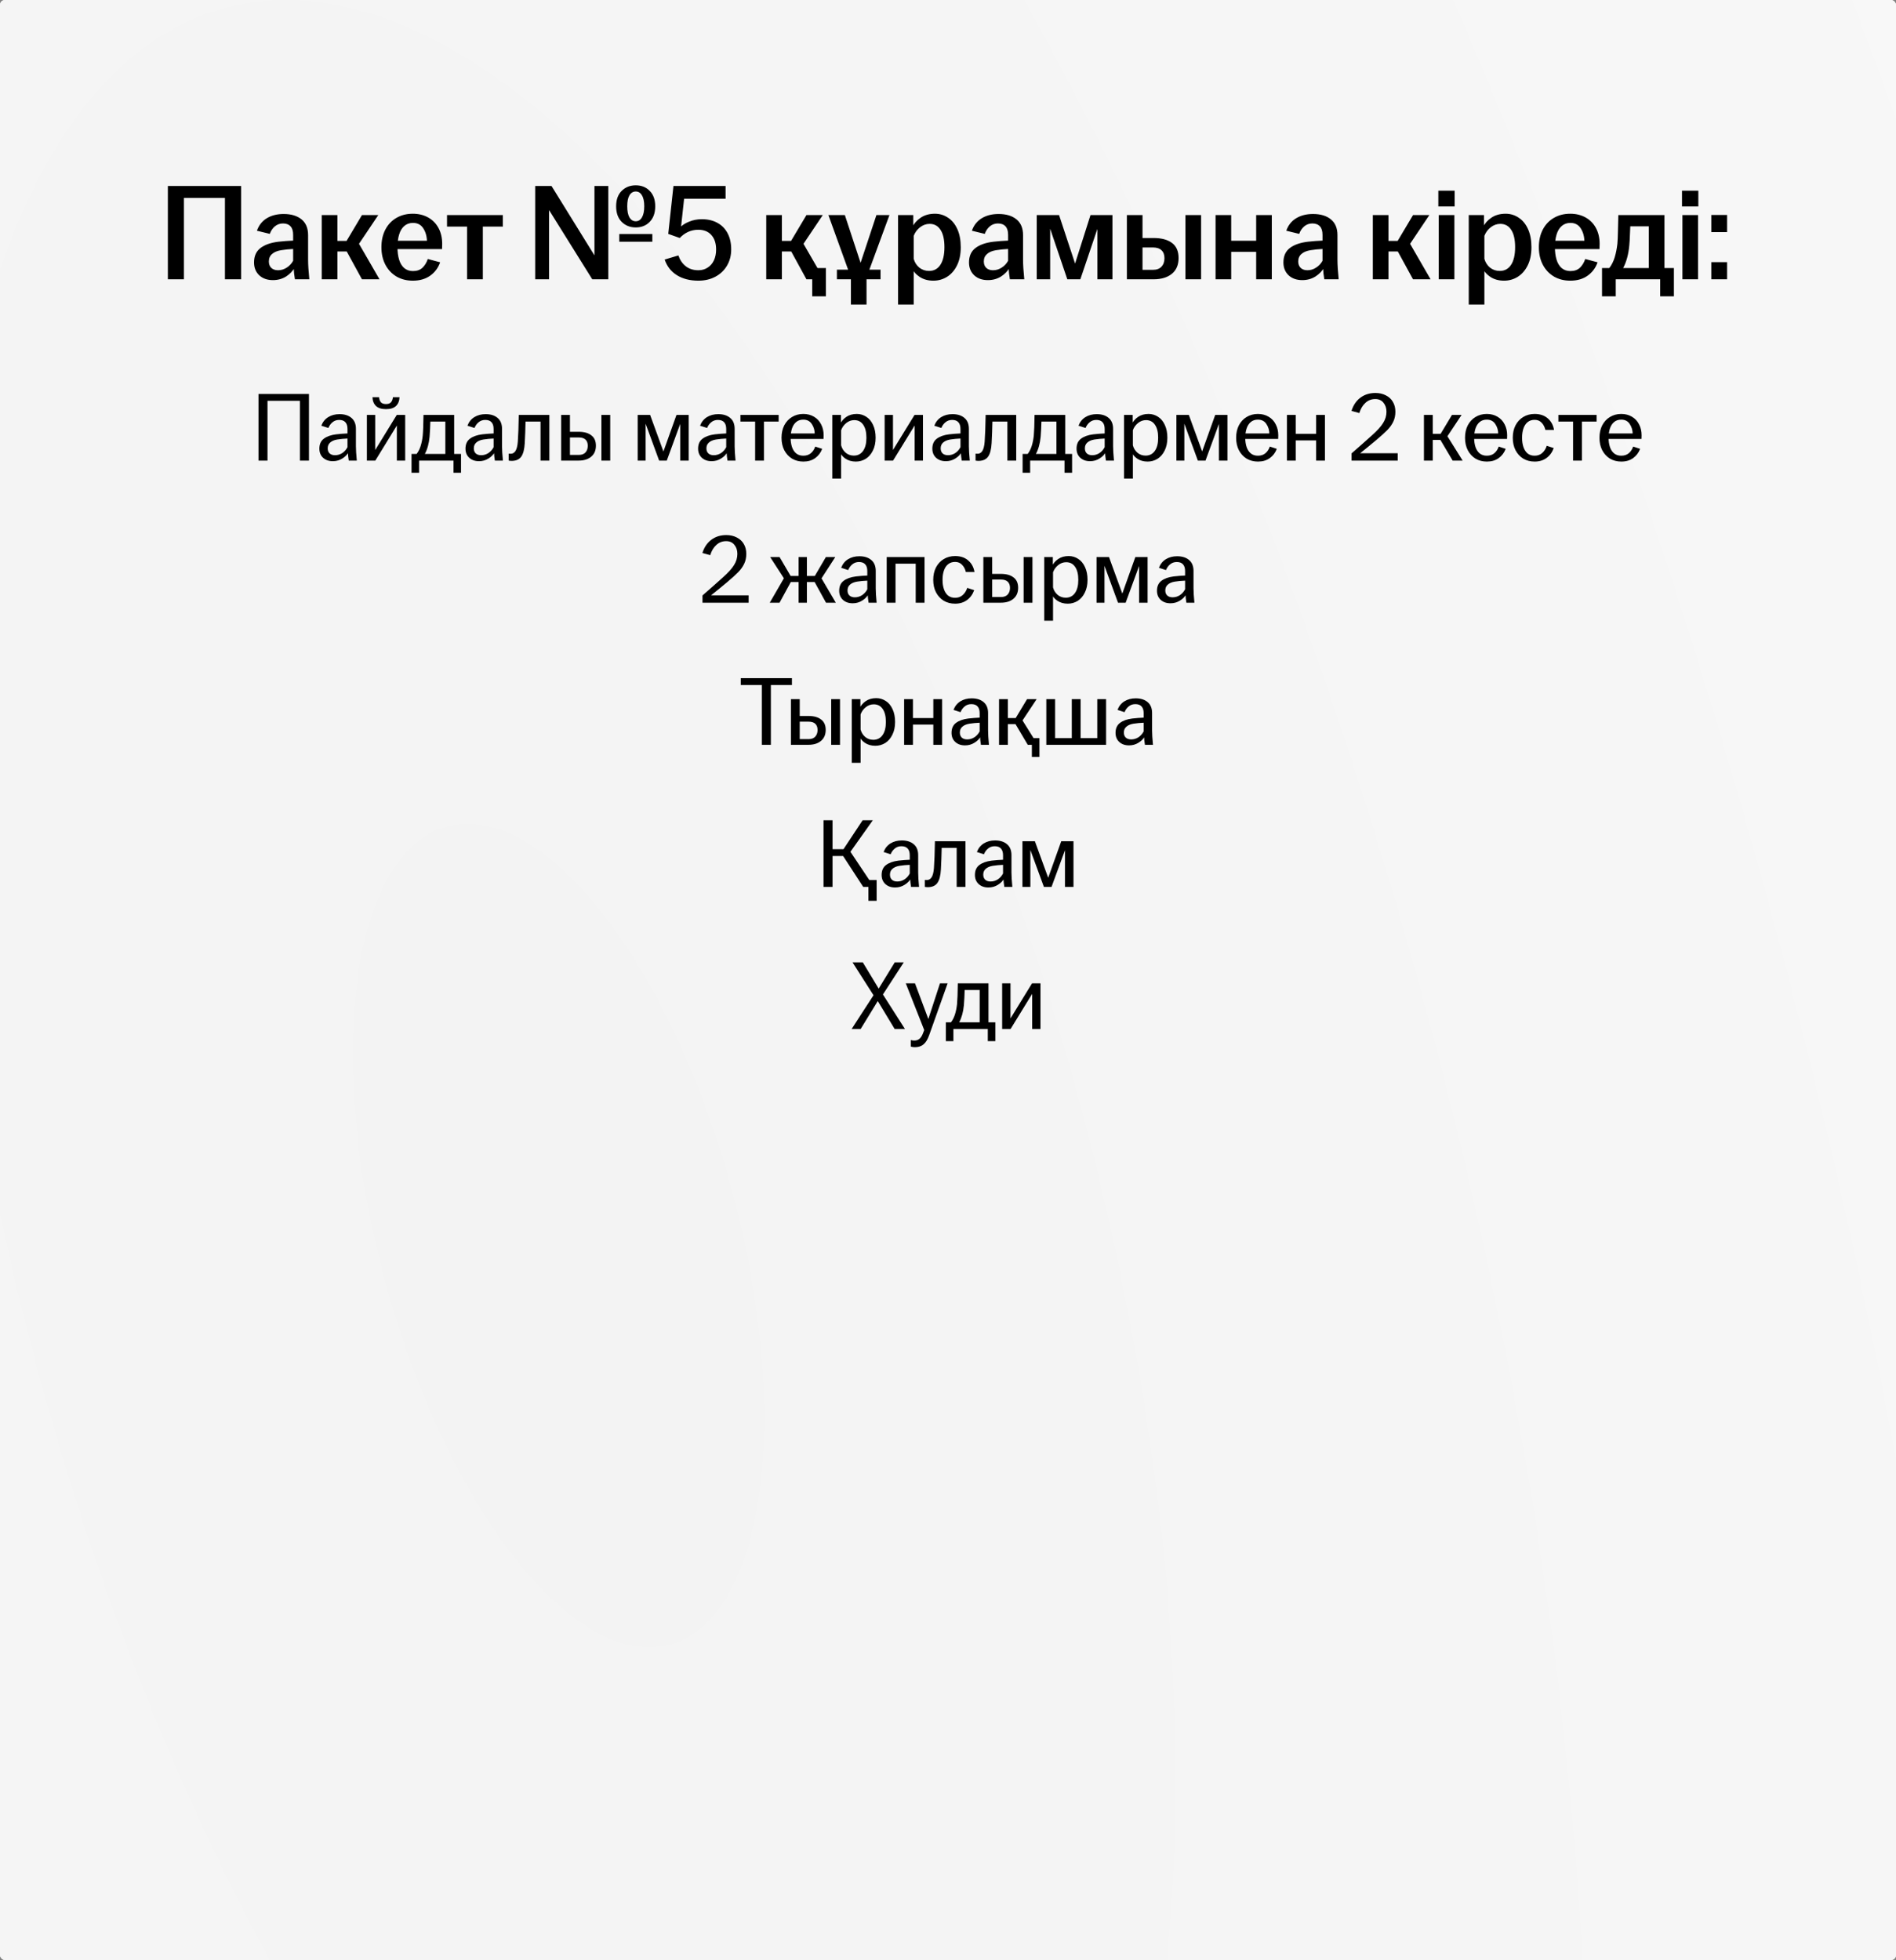
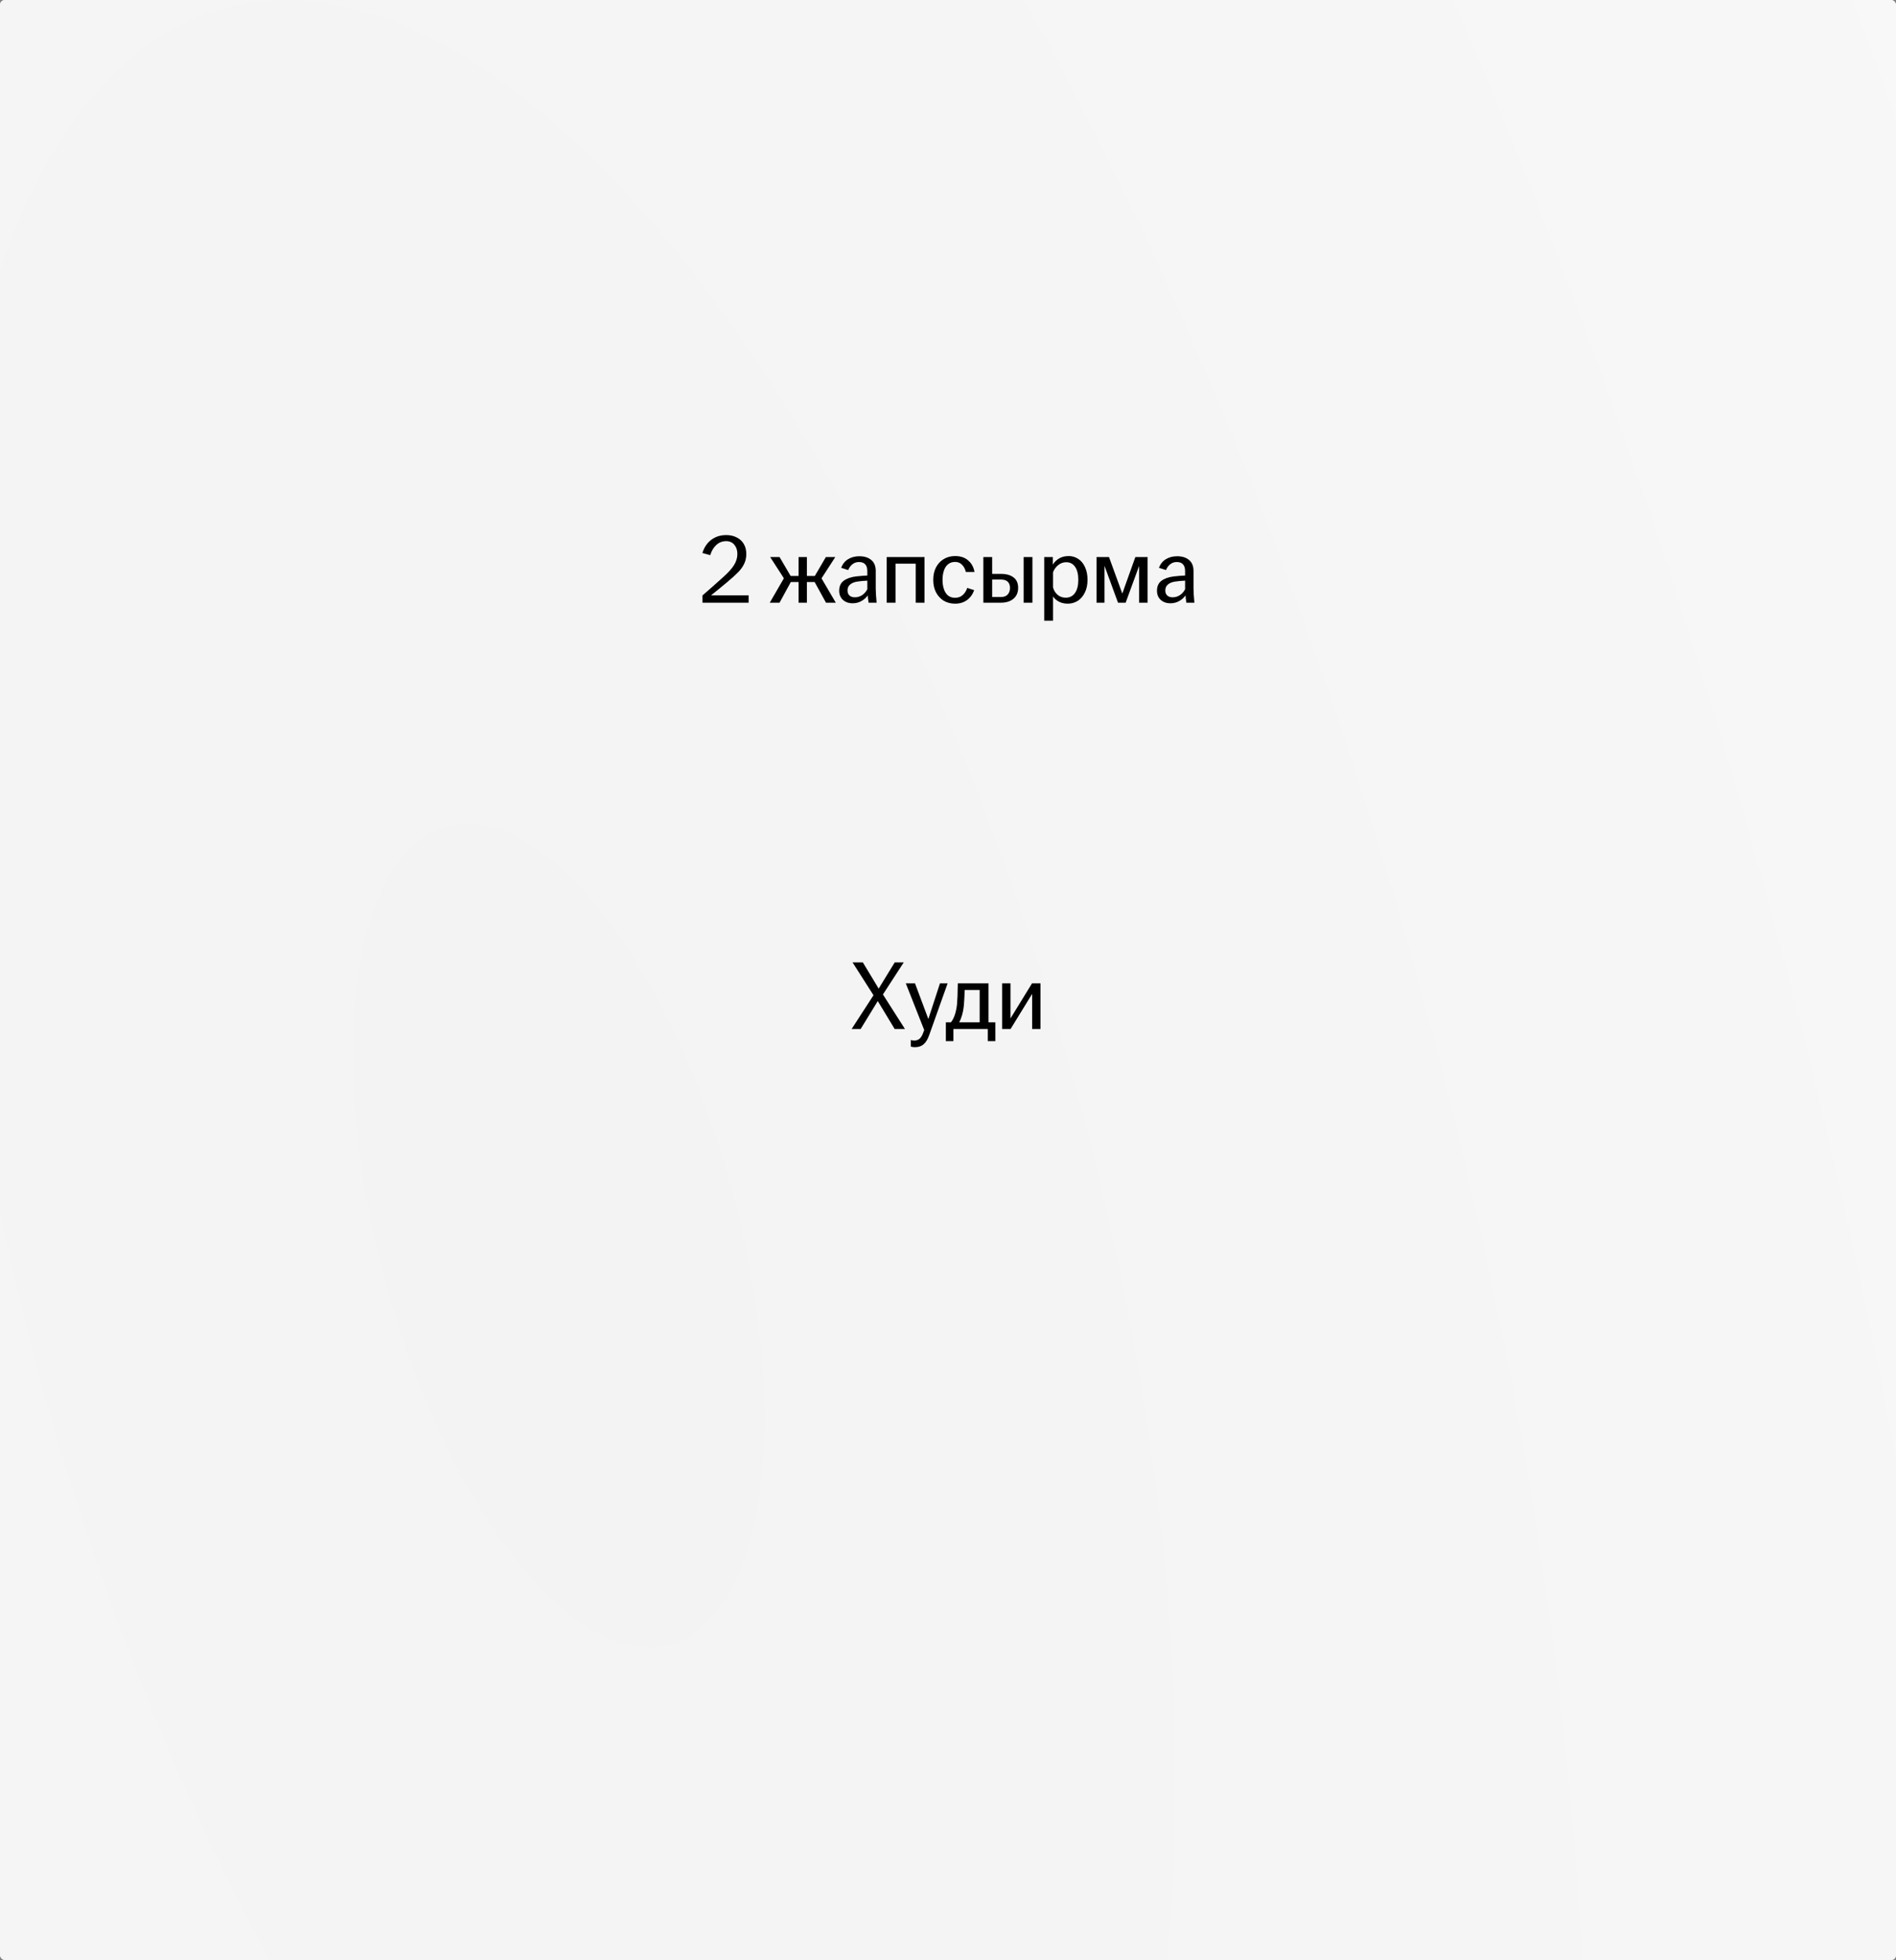
<svg xmlns="http://www.w3.org/2000/svg" width="387" height="400" viewBox="0 0 387 400" fill="none">
  <rect x="0" y="0" width="387" height="400" fill="#808080" stroke="none" />
  <g clip-path="url(#clip0_7317_14679)">
    <rect width="387" height="400" rx="1" fill="url(#paint0_radial_7317_14679)" />
    <rect width="387" height="400" rx="1" fill="url(#paint1_radial_7317_14679)" />
-     <path d="M34.264 37.96H49.216V57H45.912V40.396H37.54V57H34.264V37.96ZM55.717 57.168C54.56 57.168 53.626 56.841 52.917 56.188C52.208 55.516 51.853 54.639 51.853 53.556C51.853 52.268 52.292 51.288 53.169 50.616C54.046 49.944 55.278 49.515 56.865 49.328C57.854 49.216 58.844 49.141 59.833 49.104V47.928C59.833 47.144 59.656 46.565 59.301 46.192C58.946 45.8 58.433 45.604 57.761 45.604C57.126 45.604 56.576 45.8 56.109 46.192C55.642 46.584 55.297 47.097 55.073 47.732L52.441 47.088C52.833 45.968 53.505 45.119 54.457 44.54C55.409 43.961 56.557 43.672 57.901 43.672C59.432 43.672 60.645 44.036 61.541 44.764C62.437 45.492 62.885 46.565 62.885 47.984V53.052C62.885 54.023 62.969 55.339 63.137 57H60.197C60.048 56.123 59.964 55.329 59.945 54.62H60.141C59.749 55.329 59.161 55.936 58.377 56.44C57.593 56.925 56.706 57.168 55.717 57.168ZM56.753 55.152C57.388 55.152 57.976 54.975 58.517 54.62C59.077 54.265 59.516 53.799 59.833 53.22V50.812C59.012 50.849 58.19 50.933 57.369 51.064C56.566 51.195 55.95 51.456 55.521 51.848C55.092 52.221 54.877 52.725 54.877 53.36C54.877 53.92 55.045 54.359 55.381 54.676C55.717 54.993 56.174 55.152 56.753 55.152ZM65.675 43.896H68.867V49.16H70.743L73.879 43.896H77.211L72.871 50.364L73.095 49.44L77.463 57H73.879L70.771 51.316H68.867V57H65.675V43.896ZM84.265 57.28C83.014 57.28 81.904 57 80.933 56.44C79.962 55.861 79.206 55.059 78.665 54.032C78.124 53.005 77.853 51.811 77.853 50.448C77.853 49.067 78.124 47.863 78.665 46.836C79.206 45.809 79.962 45.016 80.933 44.456C81.904 43.896 83.014 43.616 84.265 43.616C85.422 43.616 86.458 43.868 87.373 44.372C88.288 44.876 88.997 45.595 89.501 46.528C90.005 47.461 90.257 48.544 90.257 49.776C90.257 50.261 90.248 50.616 90.229 50.84H80.233V49.132H87.485L87.121 49.972C87.14 49.804 87.149 49.608 87.149 49.384C87.149 48.32 86.906 47.405 86.421 46.64C85.954 45.875 85.245 45.492 84.293 45.492C83.584 45.492 82.986 45.707 82.501 46.136C82.034 46.547 81.689 47.125 81.465 47.872C81.241 48.619 81.129 49.477 81.129 50.448C81.129 51.4 81.241 52.249 81.465 52.996C81.689 53.724 82.034 54.293 82.501 54.704C82.986 55.115 83.584 55.32 84.293 55.32C85.096 55.32 85.74 55.096 86.225 54.648C86.71 54.181 87.074 53.584 87.317 52.856L89.837 53.528C89.445 54.667 88.764 55.581 87.793 56.272C86.841 56.944 85.665 57.28 84.265 57.28ZM95.332 46.248H91.244V43.896H102.64V46.248H98.552V57H95.332V46.248ZM109.241 37.96H112.573L122.261 53.612H121.337V37.96H124.165V57H120.889L111.313 41.656H112.069V57H109.241V37.96ZM126.405 47.76H133.153V49.328H126.405V47.76ZM129.765 46.416C128.607 46.416 127.646 46.033 126.881 45.268C126.134 44.503 125.761 43.448 125.761 42.104C125.761 40.76 126.134 39.715 126.881 38.968C127.646 38.203 128.607 37.82 129.765 37.82C130.941 37.82 131.893 38.203 132.621 38.968C133.367 39.715 133.741 40.76 133.741 42.104C133.741 43.448 133.367 44.503 132.621 45.268C131.893 46.033 130.941 46.416 129.765 46.416ZM129.765 45.156C130.306 45.156 130.726 44.895 131.025 44.372C131.342 43.849 131.501 43.093 131.501 42.104C131.501 41.115 131.342 40.368 131.025 39.864C130.726 39.341 130.306 39.08 129.765 39.08C129.223 39.08 128.794 39.341 128.477 39.864C128.178 40.368 128.029 41.115 128.029 42.104C128.029 43.093 128.178 43.849 128.477 44.372C128.794 44.895 129.223 45.156 129.765 45.156ZM142.556 57.28C140.82 57.28 139.354 56.907 138.16 56.16C136.965 55.413 136.134 54.349 135.668 52.968L138.468 52.128C138.785 53.061 139.289 53.799 139.98 54.34C140.67 54.881 141.529 55.152 142.556 55.152C143.265 55.152 143.89 54.975 144.432 54.62C144.992 54.265 145.421 53.771 145.72 53.136C146.018 52.501 146.168 51.764 146.168 50.924C146.168 49.673 145.85 48.693 145.216 47.984C144.581 47.256 143.685 46.892 142.528 46.892C141.781 46.892 141.081 47.041 140.428 47.34C139.793 47.639 139.233 48.049 138.748 48.572L136.396 47.732L137.46 37.96H148.1V40.564H138.692L139.728 39.724L138.972 46.64L138.72 46.5C139.205 45.977 139.849 45.557 140.652 45.24C141.454 44.904 142.322 44.736 143.256 44.736C144.488 44.736 145.552 44.988 146.448 45.492C147.344 45.977 148.034 46.687 148.52 47.62C149.005 48.535 149.248 49.627 149.248 50.896C149.248 52.147 148.958 53.257 148.38 54.228C147.82 55.18 147.036 55.927 146.028 56.468C145.02 57.009 143.862 57.28 142.556 57.28ZM156.402 43.896H159.594V49.16H161.47L164.606 43.896H167.938L163.598 50.364L163.822 49.44L168.19 57H164.606L161.498 51.316H159.594V57H156.402V43.896ZM165.782 57H164.606L166.006 54.704H168.582V60.472H165.782V57ZM173.68 56.608L169.088 43.896H172.448L176.228 55.376H175.08L178.888 43.896H181.548L176.872 56.608V62.152H173.68V56.608ZM170.824 55.04H179.728V57H170.824V55.04ZM183.308 43.896H186.416V46.444H186.164C186.556 45.623 187.144 44.951 187.928 44.428C188.731 43.887 189.702 43.616 190.84 43.616C191.811 43.616 192.698 43.887 193.5 44.428C194.303 44.951 194.938 45.725 195.404 46.752C195.871 47.779 196.104 49.011 196.104 50.448C196.104 51.885 195.852 53.117 195.348 54.144C194.844 55.171 194.163 55.955 193.304 56.496C192.464 57.019 191.531 57.28 190.504 57.28C189.44 57.28 188.516 57.028 187.732 56.524C186.948 56.001 186.407 55.367 186.108 54.62H186.5V62.152H183.308V43.896ZM189.636 55.292C190.626 55.292 191.391 54.881 191.932 54.06C192.492 53.22 192.772 52.016 192.772 50.448C192.772 48.88 192.502 47.695 191.96 46.892C191.438 46.089 190.7 45.688 189.748 45.688C189.039 45.688 188.386 45.921 187.788 46.388C187.21 46.836 186.78 47.415 186.5 48.124V52.828C186.706 53.556 187.088 54.153 187.648 54.62C188.227 55.068 188.89 55.292 189.636 55.292ZM201.651 57.168C200.493 57.168 199.56 56.841 198.851 56.188C198.141 55.516 197.787 54.639 197.787 53.556C197.787 52.268 198.225 51.288 199.103 50.616C199.98 49.944 201.212 49.515 202.799 49.328C203.788 49.216 204.777 49.141 205.767 49.104V47.928C205.767 47.144 205.589 46.565 205.235 46.192C204.88 45.8 204.367 45.604 203.695 45.604C203.06 45.604 202.509 45.8 202.043 46.192C201.576 46.584 201.231 47.097 201.007 47.732L198.375 47.088C198.767 45.968 199.439 45.119 200.391 44.54C201.343 43.961 202.491 43.672 203.835 43.672C205.365 43.672 206.579 44.036 207.475 44.764C208.371 45.492 208.819 46.565 208.819 47.984V53.052C208.819 54.023 208.903 55.339 209.071 57H206.131C205.981 56.123 205.897 55.329 205.879 54.62H206.075C205.683 55.329 205.095 55.936 204.311 56.44C203.527 56.925 202.64 57.168 201.651 57.168ZM202.687 55.152C203.321 55.152 203.909 54.975 204.451 54.62C205.011 54.265 205.449 53.799 205.767 53.22V50.812C204.945 50.849 204.124 50.933 203.303 51.064C202.5 51.195 201.884 51.456 201.455 51.848C201.025 52.221 200.811 52.725 200.811 53.36C200.811 53.92 200.979 54.359 201.315 54.676C201.651 54.993 202.108 55.152 202.687 55.152ZM211.609 43.896H216.173L220.009 55.516H218.889L222.585 43.896H227.065V57H223.985V45.24H224.489L220.513 57H217.853L213.933 45.436H214.353V57H211.609V43.896ZM230.011 43.896H233.203V48.572H235.443C237.067 48.572 238.327 48.908 239.223 49.58C240.119 50.252 240.567 51.279 240.567 52.66C240.567 54.06 240.11 55.133 239.195 55.88C238.281 56.627 237.03 57 235.443 57H230.011V43.896ZM235.331 55.068C236.097 55.068 236.675 54.853 237.067 54.424C237.478 53.995 237.683 53.416 237.683 52.688C237.683 51.979 237.478 51.437 237.067 51.064C236.675 50.691 236.097 50.504 235.331 50.504H233.203V55.068H235.331ZM241.967 43.896H245.159V57H241.967V43.896ZM248.113 43.896H251.305V49.132H256.401V43.896H259.593V57H256.401V51.4H251.305V57H248.113V43.896ZM265.826 57.168C264.669 57.168 263.736 56.841 263.026 56.188C262.317 55.516 261.962 54.639 261.962 53.556C261.962 52.268 262.401 51.288 263.278 50.616C264.156 49.944 265.388 49.515 266.974 49.328C267.964 49.216 268.953 49.141 269.942 49.104V47.928C269.942 47.144 269.765 46.565 269.41 46.192C269.056 45.8 268.542 45.604 267.87 45.604C267.236 45.604 266.685 45.8 266.218 46.192C265.752 46.584 265.406 47.097 265.182 47.732L262.55 47.088C262.942 45.968 263.614 45.119 264.566 44.54C265.518 43.961 266.666 43.672 268.01 43.672C269.541 43.672 270.754 44.036 271.65 44.764C272.546 45.492 272.994 46.565 272.994 47.984V53.052C272.994 54.023 273.078 55.339 273.246 57H270.306C270.157 56.123 270.073 55.329 270.054 54.62H270.25C269.858 55.329 269.27 55.936 268.486 56.44C267.702 56.925 266.816 57.168 265.826 57.168ZM266.862 55.152C267.497 55.152 268.085 54.975 268.626 54.62C269.186 54.265 269.625 53.799 269.942 53.22V50.812C269.121 50.849 268.3 50.933 267.478 51.064C266.676 51.195 266.06 51.456 265.63 51.848C265.201 52.221 264.986 52.725 264.986 53.36C264.986 53.92 265.154 54.359 265.49 54.676C265.826 54.993 266.284 55.152 266.862 55.152ZM280.214 43.896H283.406V49.16H285.282L288.418 43.896H291.75L287.41 50.364L287.634 49.44L292.002 57H288.418L285.31 51.316H283.406V57H280.214V43.896ZM293.668 43.896H296.86V57H293.668V43.896ZM293.584 38.912H296.916V42.132H293.584V38.912ZM299.793 43.896H302.901V46.444H302.649C303.041 45.623 303.629 44.951 304.413 44.428C305.215 43.887 306.186 43.616 307.325 43.616C308.295 43.616 309.182 43.887 309.985 44.428C310.787 44.951 311.422 45.725 311.889 46.752C312.355 47.779 312.589 49.011 312.589 50.448C312.589 51.885 312.337 53.117 311.833 54.144C311.329 55.171 310.647 55.955 309.789 56.496C308.949 57.019 308.015 57.28 306.989 57.28C305.925 57.28 305.001 57.028 304.217 56.524C303.433 56.001 302.891 55.367 302.593 54.62H302.985V62.152H299.793V43.896ZM306.121 55.292C307.11 55.292 307.875 54.881 308.417 54.06C308.977 53.22 309.257 52.016 309.257 50.448C309.257 48.88 308.986 47.695 308.445 46.892C307.922 46.089 307.185 45.688 306.233 45.688C305.523 45.688 304.87 45.921 304.273 46.388C303.694 46.836 303.265 47.415 302.985 48.124V52.828C303.19 53.556 303.573 54.153 304.133 54.62C304.711 55.068 305.374 55.292 306.121 55.292ZM320.515 57.28C319.264 57.28 318.154 57 317.183 56.44C316.212 55.861 315.456 55.059 314.915 54.032C314.374 53.005 314.103 51.811 314.103 50.448C314.103 49.067 314.374 47.863 314.915 46.836C315.456 45.809 316.212 45.016 317.183 44.456C318.154 43.896 319.264 43.616 320.515 43.616C321.672 43.616 322.708 43.868 323.623 44.372C324.538 44.876 325.247 45.595 325.751 46.528C326.255 47.461 326.507 48.544 326.507 49.776C326.507 50.261 326.498 50.616 326.479 50.84H316.483V49.132H323.735L323.371 49.972C323.39 49.804 323.399 49.608 323.399 49.384C323.399 48.32 323.156 47.405 322.671 46.64C322.204 45.875 321.495 45.492 320.543 45.492C319.834 45.492 319.236 45.707 318.751 46.136C318.284 46.547 317.939 47.125 317.715 47.872C317.491 48.619 317.379 49.477 317.379 50.448C317.379 51.4 317.491 52.249 317.715 52.996C317.939 53.724 318.284 54.293 318.751 54.704C319.236 55.115 319.834 55.32 320.543 55.32C321.346 55.32 321.99 55.096 322.475 54.648C322.96 54.181 323.324 53.584 323.567 52.856L326.087 53.528C325.695 54.667 325.014 55.581 324.043 56.272C323.091 56.944 321.915 57.28 320.515 57.28ZM326.995 54.704H328.479C328.946 54.107 329.31 53.388 329.571 52.548C329.833 51.689 330.019 50.756 330.131 49.748C330.187 49.113 330.225 48.301 330.243 47.312C330.281 46.323 330.309 45.184 330.327 43.896H339.735V54.704H341.667V60.472H338.867V57H329.795V60.472H326.995V54.704ZM336.543 54.704V46.192H332.763C332.745 46.808 332.717 47.452 332.679 48.124C332.661 48.777 332.623 49.412 332.567 50.028C332.399 51.895 331.979 53.453 331.307 54.704H336.543ZM343.406 43.896H346.598V57H343.406V43.896ZM343.322 38.912H346.654V42.132H343.322V38.912ZM349.307 53.5H352.527V57H349.307V53.5ZM349.307 43.868H352.527V47.368H349.307V43.868Z" fill="black" />
-     <path d="M52.761 80.4H63.061V94H61.221V81.8H54.601V94H52.761V80.4ZM67.947 94.12C67.12 94.12 66.454 93.887 65.947 93.42C65.44 92.953 65.187 92.333 65.187 91.56C65.187 90.667 65.487 89.993 66.087 89.54C66.7 89.073 67.54 88.773 68.607 88.64C69.42 88.547 70.194 88.487 70.927 88.46V87.54C70.927 86.927 70.78 86.467 70.487 86.16C70.207 85.853 69.787 85.7 69.227 85.7C68.707 85.7 68.26 85.853 67.887 86.16C67.513 86.453 67.227 86.847 67.027 87.34L65.587 86.88C65.88 86.107 66.353 85.52 67.007 85.12C67.66 84.72 68.427 84.52 69.307 84.52C70.32 84.52 71.127 84.773 71.727 85.28C72.34 85.787 72.647 86.533 72.647 87.52V91.08C72.647 91.76 72.707 92.733 72.827 94H71.187C71.08 93.347 71.02 92.773 71.007 92.28H71.147C70.88 92.787 70.454 93.22 69.867 93.58C69.293 93.94 68.653 94.12 67.947 94.12ZM68.387 92.9C68.92 92.9 69.413 92.753 69.867 92.46C70.32 92.153 70.674 91.753 70.927 91.26V89.5C70.22 89.527 69.52 89.593 68.827 89.7C68.2 89.807 67.72 90.013 67.387 90.32C67.053 90.613 66.887 91.007 66.887 91.5C66.887 91.94 67.02 92.287 67.287 92.54C67.553 92.78 67.92 92.9 68.387 92.9ZM74.885 84.68H76.585V91.84L80.986 84.68H82.706V94H81.005V86.84L76.606 94H74.885V84.68ZM78.785 83.5C77.879 83.5 77.199 83.287 76.746 82.86C76.292 82.42 76.052 81.82 76.025 81.06H77.365C77.419 81.527 77.552 81.88 77.766 82.12C77.992 82.347 78.332 82.46 78.785 82.46C79.239 82.46 79.572 82.347 79.785 82.12C80.012 81.88 80.152 81.527 80.206 81.06H81.546C81.519 81.82 81.279 82.42 80.826 82.86C80.372 83.287 79.692 83.5 78.785 83.5ZM84 92.64H85.04C85.387 92.187 85.66 91.647 85.86 91.02C86.06 90.38 86.2 89.687 86.28 88.94C86.32 88.513 86.354 87.947 86.38 87.24C86.407 86.52 86.427 85.667 86.44 84.68H92.7V92.64H94.1V96.48H92.56V94H85.54V96.48H84V92.64ZM90.9 92.64V86.04H87.84C87.827 86.56 87.807 87.093 87.78 87.64C87.754 88.187 87.72 88.693 87.68 89.16C87.547 90.533 87.227 91.693 86.72 92.64H90.9ZM97.771 94.12C96.944 94.12 96.278 93.887 95.771 93.42C95.264 92.953 95.011 92.333 95.011 91.56C95.011 90.667 95.311 89.993 95.911 89.54C96.524 89.073 97.364 88.773 98.431 88.64C99.244 88.547 100.018 88.487 100.751 88.46V87.54C100.751 86.927 100.604 86.467 100.311 86.16C100.031 85.853 99.611 85.7 99.051 85.7C98.531 85.7 98.084 85.853 97.711 86.16C97.338 86.453 97.051 86.847 96.851 87.34L95.411 86.88C95.704 86.107 96.178 85.52 96.831 85.12C97.484 84.72 98.251 84.52 99.131 84.52C100.144 84.52 100.951 84.773 101.551 85.28C102.164 85.787 102.471 86.533 102.471 87.52V91.08C102.471 91.76 102.531 92.733 102.651 94H101.011C100.904 93.347 100.844 92.773 100.831 92.28H100.971C100.704 92.787 100.278 93.22 99.691 93.58C99.118 93.94 98.478 94.12 97.771 94.12ZM98.211 92.9C98.744 92.9 99.238 92.753 99.691 92.46C100.144 92.153 100.498 91.753 100.751 91.26V89.5C100.044 89.527 99.344 89.593 98.651 89.7C98.024 89.807 97.544 90.013 97.211 90.32C96.878 90.613 96.711 91.007 96.711 91.5C96.711 91.94 96.844 92.287 97.111 92.54C97.378 92.78 97.744 92.9 98.211 92.9ZM104.41 94.06C104.25 94.06 104.056 94.04 103.83 94V92.58C103.91 92.593 104.05 92.6 104.25 92.6C104.65 92.6 104.97 92.413 105.21 92.04C105.463 91.653 105.623 91.02 105.69 90.14C105.783 88.887 105.85 87.067 105.89 84.68H112.13V94H110.33V86.04H107.27C107.243 87.493 107.19 88.953 107.11 90.42C107.043 91.687 106.803 92.613 106.39 93.2C105.976 93.773 105.316 94.06 104.41 94.06ZM114.534 84.68H116.334V88.12H118.114C119.221 88.12 120.081 88.36 120.694 88.84C121.321 89.307 121.634 90.013 121.634 90.96C121.634 91.92 121.314 92.667 120.674 93.2C120.047 93.733 119.194 94 118.114 94H114.534V84.68ZM118.154 92.84C118.741 92.84 119.187 92.673 119.494 92.34C119.814 91.993 119.974 91.54 119.974 90.98C119.974 90.433 119.821 90.013 119.514 89.72C119.207 89.427 118.754 89.28 118.154 89.28H116.334V92.84H118.154ZM122.754 84.68H124.554V94H122.754V84.68ZM130.159 84.68H132.699L135.759 93.08H135.079L138.079 84.68H140.579V94H138.839V85.64H139.159L136.099 94H134.539L131.519 85.76H131.779V94H130.159V84.68ZM145.251 94.12C144.425 94.12 143.758 93.887 143.251 93.42C142.745 92.953 142.491 92.333 142.491 91.56C142.491 90.667 142.791 89.993 143.391 89.54C144.005 89.073 144.845 88.773 145.911 88.64C146.725 88.547 147.498 88.487 148.231 88.46V87.54C148.231 86.927 148.085 86.467 147.791 86.16C147.511 85.853 147.091 85.7 146.531 85.7C146.011 85.7 145.565 85.853 145.191 86.16C144.818 86.453 144.531 86.847 144.331 87.34L142.891 86.88C143.185 86.107 143.658 85.52 144.311 85.12C144.965 84.72 145.731 84.52 146.611 84.52C147.625 84.52 148.431 84.773 149.031 85.28C149.645 85.787 149.951 86.533 149.951 87.52V91.08C149.951 91.76 150.011 92.733 150.131 94H148.491C148.385 93.347 148.325 92.773 148.311 92.28H148.451C148.185 92.787 147.758 93.22 147.171 93.58C146.598 93.94 145.958 94.12 145.251 94.12ZM145.691 92.9C146.225 92.9 146.718 92.753 147.171 92.46C147.625 92.153 147.978 91.753 148.231 91.26V89.5C147.525 89.527 146.825 89.593 146.131 89.7C145.505 89.807 145.025 90.013 144.691 90.32C144.358 90.613 144.191 91.007 144.191 91.5C144.191 91.94 144.325 92.287 144.591 92.54C144.858 92.78 145.225 92.9 145.691 92.9ZM154.134 86.04H151.134V84.68H158.934V86.04H155.934V94H154.134V86.04ZM163.979 94.2C163.113 94.2 162.339 94 161.659 93.6C160.993 93.187 160.466 92.613 160.079 91.88C159.706 91.147 159.519 90.3 159.519 89.34C159.519 88.38 159.706 87.533 160.079 86.8C160.466 86.067 160.993 85.5 161.659 85.1C162.339 84.687 163.106 84.48 163.959 84.48C164.786 84.48 165.513 84.667 166.139 85.04C166.779 85.413 167.266 85.933 167.599 86.6C167.946 87.253 168.119 88 168.119 88.84C168.119 89.213 168.113 89.46 168.099 89.58H160.779V88.46H166.559L166.299 89.02C166.299 88.873 166.299 88.733 166.299 88.6C166.299 87.813 166.099 87.127 165.699 86.54C165.313 85.94 164.733 85.64 163.959 85.64C163.386 85.64 162.906 85.8 162.519 86.12C162.133 86.44 161.846 86.88 161.659 87.44C161.473 88 161.379 88.633 161.379 89.34C161.379 90.047 161.473 90.68 161.659 91.24C161.846 91.787 162.133 92.22 162.519 92.54C162.906 92.847 163.386 93 163.959 93C164.599 93 165.119 92.827 165.519 92.48C165.919 92.133 166.213 91.687 166.399 91.14L167.819 91.6C167.526 92.387 167.046 93.02 166.379 93.5C165.726 93.967 164.926 94.2 163.979 94.2ZM169.886 84.68H171.646V86.6H171.446C171.739 85.973 172.172 85.467 172.746 85.08C173.332 84.68 174.046 84.48 174.886 84.48C175.592 84.48 176.239 84.673 176.826 85.06C177.412 85.433 177.872 85.987 178.206 86.72C178.552 87.453 178.726 88.327 178.726 89.34C178.726 90.353 178.539 91.227 178.166 91.96C177.806 92.693 177.319 93.253 176.706 93.64C176.092 94.013 175.419 94.2 174.686 94.2C173.872 94.2 173.166 94 172.566 93.6C171.979 93.2 171.592 92.713 171.406 92.14H171.686V97.68H169.886V84.68ZM174.286 92.98C175.086 92.98 175.712 92.66 176.166 92.02C176.619 91.38 176.846 90.487 176.846 89.34C176.846 88.193 176.626 87.307 176.186 86.68C175.759 86.053 175.152 85.74 174.366 85.74C173.766 85.74 173.219 85.94 172.726 86.34C172.246 86.727 171.899 87.213 171.686 87.8V90.88C171.846 91.493 172.159 92 172.626 92.4C173.092 92.787 173.646 92.98 174.286 92.98ZM180.569 84.68H182.269V91.84L186.669 84.68H188.389V94H186.689V86.84L182.289 94H180.569V84.68ZM193.064 94.12C192.237 94.12 191.571 93.887 191.064 93.42C190.557 92.953 190.304 92.333 190.304 91.56C190.304 90.667 190.604 89.993 191.204 89.54C191.817 89.073 192.657 88.773 193.724 88.64C194.537 88.547 195.311 88.487 196.044 88.46V87.54C196.044 86.927 195.897 86.467 195.604 86.16C195.324 85.853 194.904 85.7 194.344 85.7C193.824 85.7 193.377 85.853 193.004 86.16C192.631 86.453 192.344 86.847 192.144 87.34L190.704 86.88C190.997 86.107 191.471 85.52 192.124 85.12C192.777 84.72 193.544 84.52 194.424 84.52C195.437 84.52 196.244 84.773 196.844 85.28C197.457 85.787 197.764 86.533 197.764 87.52V91.08C197.764 91.76 197.824 92.733 197.944 94H196.304C196.197 93.347 196.137 92.773 196.124 92.28H196.264C195.997 92.787 195.571 93.22 194.984 93.58C194.411 93.94 193.771 94.12 193.064 94.12ZM193.504 92.9C194.037 92.9 194.531 92.753 194.984 92.46C195.437 92.153 195.791 91.753 196.044 91.26V89.5C195.337 89.527 194.637 89.593 193.944 89.7C193.317 89.807 192.837 90.013 192.504 90.32C192.171 90.613 192.004 91.007 192.004 91.5C192.004 91.94 192.137 92.287 192.404 92.54C192.671 92.78 193.037 92.9 193.504 92.9ZM199.703 94.06C199.543 94.06 199.349 94.04 199.123 94V92.58C199.203 92.593 199.343 92.6 199.543 92.6C199.943 92.6 200.263 92.413 200.503 92.04C200.756 91.653 200.916 91.02 200.983 90.14C201.076 88.887 201.143 87.067 201.183 84.68H207.423V94H205.623V86.04H202.563C202.536 87.493 202.483 88.953 202.403 90.42C202.336 91.687 202.096 92.613 201.683 93.2C201.269 93.773 200.609 94.06 199.703 94.06ZM208.727 92.64H209.767C210.114 92.187 210.387 91.647 210.587 91.02C210.787 90.38 210.927 89.687 211.007 88.94C211.047 88.513 211.08 87.947 211.107 87.24C211.134 86.52 211.154 85.667 211.167 84.68H217.427V92.64H218.827V96.48H217.287V94H210.267V96.48H208.727V92.64ZM215.627 92.64V86.04H212.567C212.554 86.56 212.534 87.093 212.507 87.64C212.48 88.187 212.447 88.693 212.407 89.16C212.274 90.533 211.954 91.693 211.447 92.64H215.627ZM222.498 94.12C221.671 94.12 221.004 93.887 220.498 93.42C219.991 92.953 219.738 92.333 219.738 91.56C219.738 90.667 220.038 89.993 220.638 89.54C221.251 89.073 222.091 88.773 223.158 88.64C223.971 88.547 224.744 88.487 225.478 88.46V87.54C225.478 86.927 225.331 86.467 225.038 86.16C224.758 85.853 224.338 85.7 223.778 85.7C223.258 85.7 222.811 85.853 222.438 86.16C222.064 86.453 221.778 86.847 221.578 87.34L220.138 86.88C220.431 86.107 220.904 85.52 221.558 85.12C222.211 84.72 222.978 84.52 223.858 84.52C224.871 84.52 225.678 84.773 226.278 85.28C226.891 85.787 227.198 86.533 227.198 87.52V91.08C227.198 91.76 227.258 92.733 227.378 94H225.738C225.631 93.347 225.571 92.773 225.558 92.28H225.698C225.431 92.787 225.004 93.22 224.418 93.58C223.844 93.94 223.204 94.12 222.498 94.12ZM222.938 92.9C223.471 92.9 223.964 92.753 224.418 92.46C224.871 92.153 225.224 91.753 225.478 91.26V89.5C224.771 89.527 224.071 89.593 223.378 89.7C222.751 89.807 222.271 90.013 221.938 90.32C221.604 90.613 221.438 91.007 221.438 91.5C221.438 91.94 221.571 92.287 221.838 92.54C222.104 92.78 222.471 92.9 222.938 92.9ZM229.436 84.68H231.196V86.6H230.996C231.29 85.973 231.723 85.467 232.296 85.08C232.883 84.68 233.596 84.48 234.436 84.48C235.143 84.48 235.79 84.673 236.376 85.06C236.963 85.433 237.423 85.987 237.756 86.72C238.103 87.453 238.276 88.327 238.276 89.34C238.276 90.353 238.09 91.227 237.716 91.96C237.356 92.693 236.87 93.253 236.256 93.64C235.643 94.013 234.97 94.2 234.236 94.2C233.423 94.2 232.716 94 232.116 93.6C231.53 93.2 231.143 92.713 230.956 92.14H231.236V97.68H229.436V84.68ZM233.836 92.98C234.636 92.98 235.263 92.66 235.716 92.02C236.17 91.38 236.396 90.487 236.396 89.34C236.396 88.193 236.176 87.307 235.736 86.68C235.31 86.053 234.703 85.74 233.916 85.74C233.316 85.74 232.77 85.94 232.276 86.34C231.796 86.727 231.45 87.213 231.236 87.8V90.88C231.396 91.493 231.71 92 232.176 92.4C232.643 92.787 233.196 92.98 233.836 92.98ZM240.12 84.68H242.66L245.72 93.08H245.04L248.04 84.68H250.54V94H248.8V85.64H249.12L246.06 94H244.5L241.48 85.76H241.74V94H240.12V84.68ZM256.772 94.2C255.906 94.2 255.132 94 254.452 93.6C253.786 93.187 253.259 92.613 252.872 91.88C252.499 91.147 252.312 90.3 252.312 89.34C252.312 88.38 252.499 87.533 252.872 86.8C253.259 86.067 253.786 85.5 254.452 85.1C255.132 84.687 255.899 84.48 256.752 84.48C257.579 84.48 258.306 84.667 258.932 85.04C259.572 85.413 260.059 85.933 260.392 86.6C260.739 87.253 260.912 88 260.912 88.84C260.912 89.213 260.906 89.46 260.892 89.58H253.572V88.46H259.352L259.092 89.02C259.092 88.873 259.092 88.733 259.092 88.6C259.092 87.813 258.892 87.127 258.492 86.54C258.106 85.94 257.526 85.64 256.752 85.64C256.179 85.64 255.699 85.8 255.312 86.12C254.926 86.44 254.639 86.88 254.452 87.44C254.266 88 254.172 88.633 254.172 89.34C254.172 90.047 254.266 90.68 254.452 91.24C254.639 91.787 254.926 92.22 255.312 92.54C255.699 92.847 256.179 93 256.752 93C257.392 93 257.912 92.827 258.312 92.48C258.712 92.133 259.006 91.687 259.192 91.14L260.612 91.6C260.319 92.387 259.839 93.02 259.172 93.5C258.519 93.967 257.719 94.2 256.772 94.2ZM262.679 84.68H264.479V88.54H268.639V84.68H270.439V94H268.639V89.88H264.479V94H262.679V84.68ZM275.878 92.52C277.278 91.307 278.665 90.08 280.038 88.84C281.118 87.88 281.878 87.04 282.318 86.32C282.771 85.6 282.998 84.84 282.998 84.04C282.998 83.293 282.791 82.673 282.378 82.18C281.978 81.687 281.425 81.44 280.718 81.44C279.931 81.44 279.258 81.7 278.698 82.22C278.138 82.727 277.725 83.42 277.458 84.3L275.858 83.86C276.218 82.7 276.825 81.8 277.678 81.16C278.531 80.52 279.551 80.2 280.738 80.2C281.538 80.2 282.245 80.36 282.858 80.68C283.485 80.987 283.965 81.427 284.298 82C284.645 82.573 284.818 83.253 284.818 84.04C284.818 84.8 284.671 85.48 284.378 86.08C284.098 86.667 283.691 87.233 283.158 87.78C282.638 88.313 281.878 89 280.878 89.84C279.958 90.613 278.685 91.653 277.058 92.96V92.5H285.298V94H275.878V92.52ZM290.647 84.68H292.447V88.54H294.047L296.367 84.68H298.327L295.207 89.38L295.307 88.82L298.547 94H296.507L294.007 89.78H292.447V94H290.647V84.68ZM303.491 94.2C302.625 94.2 301.851 94 301.171 93.6C300.505 93.187 299.978 92.613 299.591 91.88C299.218 91.147 299.031 90.3 299.031 89.34C299.031 88.38 299.218 87.533 299.591 86.8C299.978 86.067 300.505 85.5 301.171 85.1C301.851 84.687 302.618 84.48 303.471 84.48C304.298 84.48 305.025 84.667 305.651 85.04C306.291 85.413 306.778 85.933 307.111 86.6C307.458 87.253 307.631 88 307.631 88.84C307.631 89.213 307.625 89.46 307.611 89.58H300.291V88.46H306.071L305.811 89.02C305.811 88.873 305.811 88.733 305.811 88.6C305.811 87.813 305.611 87.127 305.211 86.54C304.825 85.94 304.245 85.64 303.471 85.64C302.898 85.64 302.418 85.8 302.031 86.12C301.645 86.44 301.358 86.88 301.171 87.44C300.985 88 300.891 88.633 300.891 89.34C300.891 90.047 300.985 90.68 301.171 91.24C301.358 91.787 301.645 92.22 302.031 92.54C302.418 92.847 302.898 93 303.471 93C304.111 93 304.631 92.827 305.031 92.48C305.431 92.133 305.725 91.687 305.911 91.14L307.331 91.6C307.038 92.387 306.558 93.02 305.891 93.5C305.238 93.967 304.438 94.2 303.491 94.2ZM313.237 94.2C312.371 94.2 311.597 94 310.917 93.6C310.251 93.187 309.724 92.613 309.337 91.88C308.964 91.147 308.777 90.3 308.777 89.34C308.777 88.38 308.964 87.533 309.337 86.8C309.724 86.067 310.251 85.5 310.917 85.1C311.597 84.687 312.371 84.48 313.237 84.48C314.344 84.48 315.237 84.78 315.917 85.38C316.611 85.98 317.037 86.767 317.197 87.74H315.437C315.291 87.127 315.031 86.633 314.657 86.26C314.297 85.873 313.824 85.68 313.237 85.68C312.664 85.68 312.184 85.84 311.797 86.16C311.424 86.467 311.144 86.893 310.957 87.44C310.771 87.987 310.677 88.62 310.677 89.34C310.677 90.06 310.771 90.693 310.957 91.24C311.144 91.787 311.424 92.22 311.797 92.54C312.184 92.847 312.664 93 313.237 93C313.864 93 314.384 92.813 314.797 92.44C315.224 92.053 315.531 91.567 315.717 90.98L317.137 91.44C316.831 92.293 316.344 92.967 315.677 93.46C315.011 93.953 314.197 94.2 313.237 94.2ZM321.087 86.04H318.087V84.68H325.887V86.04H322.887V94H321.087V86.04ZM330.933 94.2C330.066 94.2 329.293 94 328.613 93.6C327.946 93.187 327.419 92.613 327.033 91.88C326.659 91.147 326.473 90.3 326.473 89.34C326.473 88.38 326.659 87.533 327.033 86.8C327.419 86.067 327.946 85.5 328.613 85.1C329.293 84.687 330.059 84.48 330.913 84.48C331.739 84.48 332.466 84.667 333.093 85.04C333.733 85.413 334.219 85.933 334.553 86.6C334.899 87.253 335.073 88 335.073 88.84C335.073 89.213 335.066 89.46 335.053 89.58H327.733V88.46H333.513L333.253 89.02C333.253 88.873 333.253 88.733 333.253 88.6C333.253 87.813 333.053 87.127 332.653 86.54C332.266 85.94 331.686 85.64 330.913 85.64C330.339 85.64 329.859 85.8 329.473 86.12C329.086 86.44 328.799 86.88 328.613 87.44C328.426 88 328.333 88.633 328.333 89.34C328.333 90.047 328.426 90.68 328.613 91.24C328.799 91.787 329.086 92.22 329.473 92.54C329.859 92.847 330.339 93 330.913 93C331.553 93 332.073 92.827 332.473 92.48C332.873 92.133 333.166 91.687 333.353 91.14L334.773 91.6C334.479 92.387 333.999 93.02 333.333 93.5C332.679 93.967 331.879 94.2 330.933 94.2Z" fill="black" />
    <path d="M143.388 121.52C144.788 120.307 146.174 119.08 147.548 117.84C148.628 116.88 149.388 116.04 149.828 115.32C150.281 114.6 150.508 113.84 150.508 113.04C150.508 112.293 150.301 111.673 149.888 111.18C149.488 110.687 148.934 110.44 148.228 110.44C147.441 110.44 146.768 110.7 146.208 111.22C145.648 111.727 145.234 112.42 144.968 113.3L143.368 112.86C143.728 111.7 144.334 110.8 145.188 110.16C146.041 109.52 147.061 109.2 148.248 109.2C149.048 109.2 149.754 109.36 150.368 109.68C150.994 109.987 151.474 110.427 151.808 111C152.154 111.573 152.328 112.253 152.328 113.04C152.328 113.8 152.181 114.48 151.888 115.08C151.608 115.667 151.201 116.233 150.668 116.78C150.148 117.313 149.388 118 148.388 118.84C147.468 119.613 146.194 120.653 144.568 121.96V121.5H152.808V123H143.388V121.52ZM160.117 117.82L160.237 118.38L157.197 113.68H159.117L161.377 117.54H162.997V113.68H164.697V117.54H166.317L168.577 113.68H170.497L167.457 118.38L167.557 117.82L170.597 123H168.597L166.277 118.78H164.697V123H162.997V118.78H161.417L159.117 123H157.117L160.117 117.82ZM174.05 123.12C173.224 123.12 172.557 122.887 172.05 122.42C171.544 121.953 171.29 121.333 171.29 120.56C171.29 119.667 171.59 118.993 172.19 118.54C172.804 118.073 173.644 117.773 174.71 117.64C175.524 117.547 176.297 117.487 177.03 117.46V116.54C177.03 115.927 176.884 115.467 176.59 115.16C176.31 114.853 175.89 114.7 175.33 114.7C174.81 114.7 174.364 114.853 173.99 115.16C173.617 115.453 173.33 115.847 173.13 116.34L171.69 115.88C171.984 115.107 172.457 114.52 173.11 114.12C173.764 113.72 174.53 113.52 175.41 113.52C176.424 113.52 177.23 113.773 177.83 114.28C178.444 114.787 178.75 115.533 178.75 116.52V120.08C178.75 120.76 178.81 121.733 178.93 123H177.29C177.184 122.347 177.124 121.773 177.11 121.28H177.25C176.984 121.787 176.557 122.22 175.97 122.58C175.397 122.94 174.757 123.12 174.05 123.12ZM174.49 121.9C175.024 121.9 175.517 121.753 175.97 121.46C176.424 121.153 176.777 120.753 177.03 120.26V118.5C176.324 118.527 175.624 118.593 174.93 118.7C174.304 118.807 173.824 119.013 173.49 119.32C173.157 119.613 172.99 120.007 172.99 120.5C172.99 120.94 173.124 121.287 173.39 121.54C173.657 121.78 174.024 121.9 174.49 121.9ZM180.989 113.68H188.709V123H186.909V115.04H182.789V123H180.989V113.68ZM194.946 123.2C194.08 123.2 193.306 123 192.626 122.6C191.96 122.187 191.433 121.613 191.046 120.88C190.673 120.147 190.486 119.3 190.486 118.34C190.486 117.38 190.673 116.533 191.046 115.8C191.433 115.067 191.96 114.5 192.626 114.1C193.306 113.687 194.08 113.48 194.946 113.48C196.053 113.48 196.946 113.78 197.626 114.38C198.32 114.98 198.746 115.767 198.906 116.74H197.146C197 116.127 196.74 115.633 196.366 115.26C196.006 114.873 195.533 114.68 194.946 114.68C194.373 114.68 193.893 114.84 193.506 115.16C193.133 115.467 192.853 115.893 192.666 116.44C192.48 116.987 192.386 117.62 192.386 118.34C192.386 119.06 192.48 119.693 192.666 120.24C192.853 120.787 193.133 121.22 193.506 121.54C193.893 121.847 194.373 122 194.946 122C195.573 122 196.093 121.813 196.506 121.44C196.933 121.053 197.24 120.567 197.426 119.98L198.846 120.44C198.54 121.293 198.053 121.967 197.386 122.46C196.72 122.953 195.906 123.2 194.946 123.2ZM200.716 113.68H202.516V117.12H204.296C205.402 117.12 206.262 117.36 206.876 117.84C207.502 118.307 207.816 119.013 207.816 119.96C207.816 120.92 207.496 121.667 206.856 122.2C206.229 122.733 205.376 123 204.296 123H200.716V113.68ZM204.336 121.84C204.922 121.84 205.369 121.673 205.676 121.34C205.996 120.993 206.156 120.54 206.156 119.98C206.156 119.433 206.002 119.013 205.696 118.72C205.389 118.427 204.936 118.28 204.336 118.28H202.516V121.84H204.336ZM208.936 113.68H210.736V123H208.936V113.68ZM213.138 113.68H214.898V115.6H214.698C214.991 114.973 215.424 114.467 215.998 114.08C216.584 113.68 217.298 113.48 218.138 113.48C218.844 113.48 219.491 113.673 220.078 114.06C220.664 114.433 221.124 114.987 221.458 115.72C221.804 116.453 221.978 117.327 221.978 118.34C221.978 119.353 221.791 120.227 221.418 120.96C221.058 121.693 220.571 122.253 219.958 122.64C219.344 123.013 218.671 123.2 217.938 123.2C217.124 123.2 216.418 123 215.818 122.6C215.231 122.2 214.844 121.713 214.658 121.14H214.938V126.68H213.138V113.68ZM217.538 121.98C218.338 121.98 218.964 121.66 219.418 121.02C219.871 120.38 220.098 119.487 220.098 118.34C220.098 117.193 219.878 116.307 219.438 115.68C219.011 115.053 218.404 114.74 217.618 114.74C217.018 114.74 216.471 114.94 215.978 115.34C215.498 115.727 215.151 116.213 214.938 116.8V119.88C215.098 120.493 215.411 121 215.878 121.4C216.344 121.787 216.898 121.98 217.538 121.98ZM223.821 113.68H226.361L229.421 122.08H228.741L231.741 113.68H234.241V123H232.501V114.64H232.821L229.761 123H228.201L225.181 114.76H225.441V123H223.821V113.68ZM238.914 123.12C238.087 123.12 237.42 122.887 236.914 122.42C236.407 121.953 236.154 121.333 236.154 120.56C236.154 119.667 236.454 118.993 237.054 118.54C237.667 118.073 238.507 117.773 239.574 117.64C240.387 117.547 241.16 117.487 241.894 117.46V116.54C241.894 115.927 241.747 115.467 241.454 115.16C241.174 114.853 240.754 114.7 240.194 114.7C239.674 114.7 239.227 114.853 238.854 115.16C238.48 115.453 238.194 115.847 237.994 116.34L236.554 115.88C236.847 115.107 237.32 114.52 237.974 114.12C238.627 113.72 239.394 113.52 240.274 113.52C241.287 113.52 242.094 113.773 242.694 114.28C243.307 114.787 243.614 115.533 243.614 116.52V120.08C243.614 120.76 243.674 121.733 243.794 123H242.154C242.047 122.347 241.987 121.773 241.974 121.28H242.114C241.847 121.787 241.42 122.22 240.834 122.58C240.26 122.94 239.62 123.12 238.914 123.12ZM239.354 121.9C239.887 121.9 240.38 121.753 240.834 121.46C241.287 121.153 241.64 120.753 241.894 120.26V118.5C241.187 118.527 240.487 118.593 239.794 118.7C239.167 118.807 238.687 119.013 238.354 119.32C238.02 119.613 237.854 120.007 237.854 120.5C237.854 120.94 237.987 121.287 238.254 121.54C238.52 121.78 238.887 121.9 239.354 121.9Z" fill="black" />
-     <path d="M155.505 139.8H151.205V138.4H161.645V139.8H157.345V152H155.505V139.8ZM161.438 142.68H163.238V146.12H165.018C166.125 146.12 166.985 146.36 167.598 146.84C168.225 147.307 168.538 148.013 168.538 148.96C168.538 149.92 168.218 150.667 167.578 151.2C166.952 151.733 166.098 152 165.018 152H161.438V142.68ZM165.058 150.84C165.645 150.84 166.092 150.673 166.398 150.34C166.718 149.993 166.878 149.54 166.878 148.98C166.878 148.433 166.725 148.013 166.418 147.72C166.112 147.427 165.658 147.28 165.058 147.28H163.238V150.84H165.058ZM169.658 142.68H171.458V152H169.658V142.68ZM173.86 142.68H175.62V144.6H175.42C175.713 143.973 176.147 143.467 176.72 143.08C177.307 142.68 178.02 142.48 178.86 142.48C179.567 142.48 180.213 142.673 180.8 143.06C181.387 143.433 181.847 143.987 182.18 144.72C182.527 145.453 182.7 146.327 182.7 147.34C182.7 148.353 182.513 149.227 182.14 149.96C181.78 150.693 181.293 151.253 180.68 151.64C180.067 152.013 179.393 152.2 178.66 152.2C177.847 152.2 177.14 152 176.54 151.6C175.953 151.2 175.567 150.713 175.38 150.14H175.66V155.68H173.86V142.68ZM178.26 150.98C179.06 150.98 179.687 150.66 180.14 150.02C180.593 149.38 180.82 148.487 180.82 147.34C180.82 146.193 180.6 145.307 180.16 144.68C179.733 144.053 179.127 143.74 178.34 143.74C177.74 143.74 177.193 143.94 176.7 144.34C176.22 144.727 175.873 145.213 175.66 145.8V148.88C175.82 149.493 176.133 150 176.6 150.4C177.067 150.787 177.62 150.98 178.26 150.98ZM184.544 142.68H186.344V146.54H190.504V142.68H192.304V152H190.504V147.88H186.344V152H184.544V142.68ZM196.98 152.12C196.153 152.12 195.487 151.887 194.98 151.42C194.473 150.953 194.22 150.333 194.22 149.56C194.22 148.667 194.52 147.993 195.12 147.54C195.733 147.073 196.573 146.773 197.64 146.64C198.453 146.547 199.227 146.487 199.96 146.46V145.54C199.96 144.927 199.813 144.467 199.52 144.16C199.24 143.853 198.82 143.7 198.26 143.7C197.74 143.7 197.293 143.853 196.92 144.16C196.547 144.453 196.26 144.847 196.06 145.34L194.62 144.88C194.913 144.107 195.387 143.52 196.04 143.12C196.693 142.72 197.46 142.52 198.34 142.52C199.353 142.52 200.16 142.773 200.76 143.28C201.373 143.787 201.68 144.533 201.68 145.52V149.08C201.68 149.76 201.74 150.733 201.86 152H200.22C200.113 151.347 200.053 150.773 200.04 150.28H200.18C199.913 150.787 199.487 151.22 198.9 151.58C198.327 151.94 197.687 152.12 196.98 152.12ZM197.42 150.9C197.953 150.9 198.447 150.753 198.9 150.46C199.353 150.153 199.707 149.753 199.96 149.26V147.5C199.253 147.527 198.553 147.593 197.86 147.7C197.233 147.807 196.753 148.013 196.42 148.32C196.087 148.613 195.92 149.007 195.92 149.5C195.92 149.94 196.053 150.287 196.32 150.54C196.587 150.78 196.953 150.9 197.42 150.9ZM203.919 142.68H205.719V146.54H207.319L209.639 142.68H211.599L208.479 147.38L208.579 146.82L211.819 152H209.779L207.279 147.78H205.719V152H203.919V142.68ZM210.619 152H209.779L210.359 150.64H212.159V154.48H210.619V152ZM213.567 142.68H215.367V150.64H218.767V142.68H220.567V150.64H223.967V142.68H225.767V152H213.567V142.68ZM230.457 152.12C229.63 152.12 228.963 151.887 228.457 151.42C227.95 150.953 227.697 150.333 227.697 149.56C227.697 148.667 227.997 147.993 228.597 147.54C229.21 147.073 230.05 146.773 231.117 146.64C231.93 146.547 232.703 146.487 233.437 146.46V145.54C233.437 144.927 233.29 144.467 232.997 144.16C232.717 143.853 232.297 143.7 231.737 143.7C231.217 143.7 230.77 143.853 230.397 144.16C230.023 144.453 229.737 144.847 229.537 145.34L228.097 144.88C228.39 144.107 228.863 143.52 229.517 143.12C230.17 142.72 230.937 142.52 231.817 142.52C232.83 142.52 233.637 142.773 234.237 143.28C234.85 143.787 235.157 144.533 235.157 145.52V149.08C235.157 149.76 235.217 150.733 235.337 152H233.697C233.59 151.347 233.53 150.773 233.517 150.28H233.657C233.39 150.787 232.963 151.22 232.377 151.58C231.803 151.94 231.163 152.12 230.457 152.12ZM230.897 150.9C231.43 150.9 231.923 150.753 232.377 150.46C232.83 150.153 233.183 149.753 233.437 149.26V147.5C232.73 147.527 232.03 147.593 231.337 147.7C230.71 147.807 230.23 148.013 229.897 148.32C229.563 148.613 229.397 149.007 229.397 149.5C229.397 149.94 229.53 150.287 229.797 150.54C230.063 150.78 230.43 150.9 230.897 150.9Z" fill="black" />
-     <path d="M171.793 174.24L172.713 174.7H169.353V173.3H172.353L171.653 174.08L176.073 167.4H178.153L173.413 174.08L173.253 173.34L178.373 181H176.193L171.793 174.24ZM168.093 167.4H169.933V181H168.093V167.4ZM177.253 181H176.193L176.833 179.6H178.933V183.84H177.253V181ZM182.712 181.12C181.886 181.12 181.219 180.887 180.712 180.42C180.206 179.953 179.952 179.333 179.952 178.56C179.952 177.667 180.252 176.993 180.852 176.54C181.466 176.073 182.306 175.773 183.372 175.64C184.186 175.547 184.959 175.487 185.692 175.46V174.54C185.692 173.927 185.546 173.467 185.252 173.16C184.972 172.853 184.552 172.7 183.992 172.7C183.472 172.7 183.026 172.853 182.652 173.16C182.279 173.453 181.992 173.847 181.792 174.34L180.352 173.88C180.646 173.107 181.119 172.52 181.772 172.12C182.426 171.72 183.192 171.52 184.072 171.52C185.086 171.52 185.892 171.773 186.492 172.28C187.106 172.787 187.412 173.533 187.412 174.52V178.08C187.412 178.76 187.472 179.733 187.592 181H185.952C185.846 180.347 185.786 179.773 185.772 179.28H185.912C185.646 179.787 185.219 180.22 184.632 180.58C184.059 180.94 183.419 181.12 182.712 181.12ZM183.152 179.9C183.686 179.9 184.179 179.753 184.632 179.46C185.086 179.153 185.439 178.753 185.692 178.26V176.5C184.986 176.527 184.286 176.593 183.592 176.7C182.966 176.807 182.486 177.013 182.152 177.32C181.819 177.613 181.652 178.007 181.652 178.5C181.652 178.94 181.786 179.287 182.052 179.54C182.319 179.78 182.686 179.9 183.152 179.9ZM189.351 181.06C189.191 181.06 188.998 181.04 188.771 181V179.58C188.851 179.593 188.991 179.6 189.191 179.6C189.591 179.6 189.911 179.413 190.151 179.04C190.405 178.653 190.565 178.02 190.631 177.14C190.725 175.887 190.791 174.067 190.831 171.68H197.071V181H195.271V173.04H192.211C192.185 174.493 192.131 175.953 192.051 177.42C191.985 178.687 191.745 179.613 191.331 180.2C190.918 180.773 190.258 181.06 189.351 181.06ZM201.755 181.12C200.929 181.12 200.262 180.887 199.755 180.42C199.249 179.953 198.995 179.333 198.995 178.56C198.995 177.667 199.295 176.993 199.895 176.54C200.509 176.073 201.349 175.773 202.415 175.64C203.229 175.547 204.002 175.487 204.735 175.46V174.54C204.735 173.927 204.589 173.467 204.295 173.16C204.015 172.853 203.595 172.7 203.035 172.7C202.515 172.7 202.069 172.853 201.695 173.16C201.322 173.453 201.035 173.847 200.835 174.34L199.395 173.88C199.689 173.107 200.162 172.52 200.815 172.12C201.469 171.72 202.235 171.52 203.115 171.52C204.129 171.52 204.935 171.773 205.535 172.28C206.149 172.787 206.455 173.533 206.455 174.52V178.08C206.455 178.76 206.515 179.733 206.635 181H204.995C204.889 180.347 204.829 179.773 204.815 179.28H204.955C204.689 179.787 204.262 180.22 203.675 180.58C203.102 180.94 202.462 181.12 201.755 181.12ZM202.195 179.9C202.729 179.9 203.222 179.753 203.675 179.46C204.129 179.153 204.482 178.753 204.735 178.26V176.5C204.029 176.527 203.329 176.593 202.635 176.7C202.009 176.807 201.529 177.013 201.195 177.32C200.862 177.613 200.695 178.007 200.695 178.5C200.695 178.94 200.829 179.287 201.095 179.54C201.362 179.78 201.729 179.9 202.195 179.9ZM208.694 171.68H211.234L214.294 180.08H213.614L216.614 171.68H219.114V181H217.374V172.64H217.694L214.634 181H213.074L210.054 172.76H210.314V181H208.694V171.68Z" fill="black" />
    <path d="M178.732 203.58H178.592L174.012 196.4H176.112L179.992 202.82H180.132L184.712 210H182.612L178.732 203.58ZM178.732 202.44H178.932L182.632 196.4H184.472L179.732 203.7H179.532L175.672 210H173.832L178.732 202.44ZM186.743 213.72C186.449 213.72 186.169 213.68 185.903 213.6V212.26C186.169 212.327 186.403 212.36 186.603 212.36C187.056 212.36 187.423 212.233 187.703 211.98C187.983 211.74 188.223 211.347 188.423 210.8L188.943 209.44L188.783 210.56L184.883 200.68H186.763L189.823 208.86L189.223 208.78L191.863 200.68H193.423L189.663 211.24C189.356 212.12 188.969 212.753 188.503 213.14C188.049 213.527 187.463 213.72 186.743 213.72ZM193.063 208.64H194.103C194.45 208.187 194.723 207.647 194.923 207.02C195.123 206.38 195.263 205.687 195.343 204.94C195.383 204.513 195.416 203.947 195.443 203.24C195.47 202.52 195.49 201.667 195.503 200.68H201.763V208.64H203.163V212.48H201.623V210H194.603V212.48H193.063V208.64ZM199.963 208.64V202.04H196.903C196.89 202.56 196.87 203.093 196.843 203.64C196.816 204.187 196.783 204.693 196.743 205.16C196.61 206.533 196.29 207.693 195.783 208.64H199.963ZM204.554 200.68H206.254V207.84L210.654 200.68H212.374V210H210.674V202.84L206.274 210H204.554V200.68Z" fill="black" />
  </g>
  <defs>
    <radialGradient id="paint0_radial_7317_14679" cx="0" cy="0" r="1" gradientTransform="matrix(275.494 -325.122 314.555 818.206 115.265 254.146)" gradientUnits="userSpaceOnUse">
      <stop stop-color="#F3F3F3" />
      <stop offset="1" stop-color="#E8E8E4" />
    </radialGradient>
    <radialGradient id="paint1_radial_7317_14679" cx="0" cy="0" r="1" gradientTransform="matrix(275.494 -325.122 314.555 818.206 115.265 254.146)" gradientUnits="userSpaceOnUse">
      <stop stop-color="#F3F3F3" />
      <stop offset="1" stop-color="#F8F8F8" />
    </radialGradient>
    <clipPath id="clip0_7317_14679">
      <rect width="387" height="400" rx="1" fill="white" />
    </clipPath>
  </defs>
</svg>